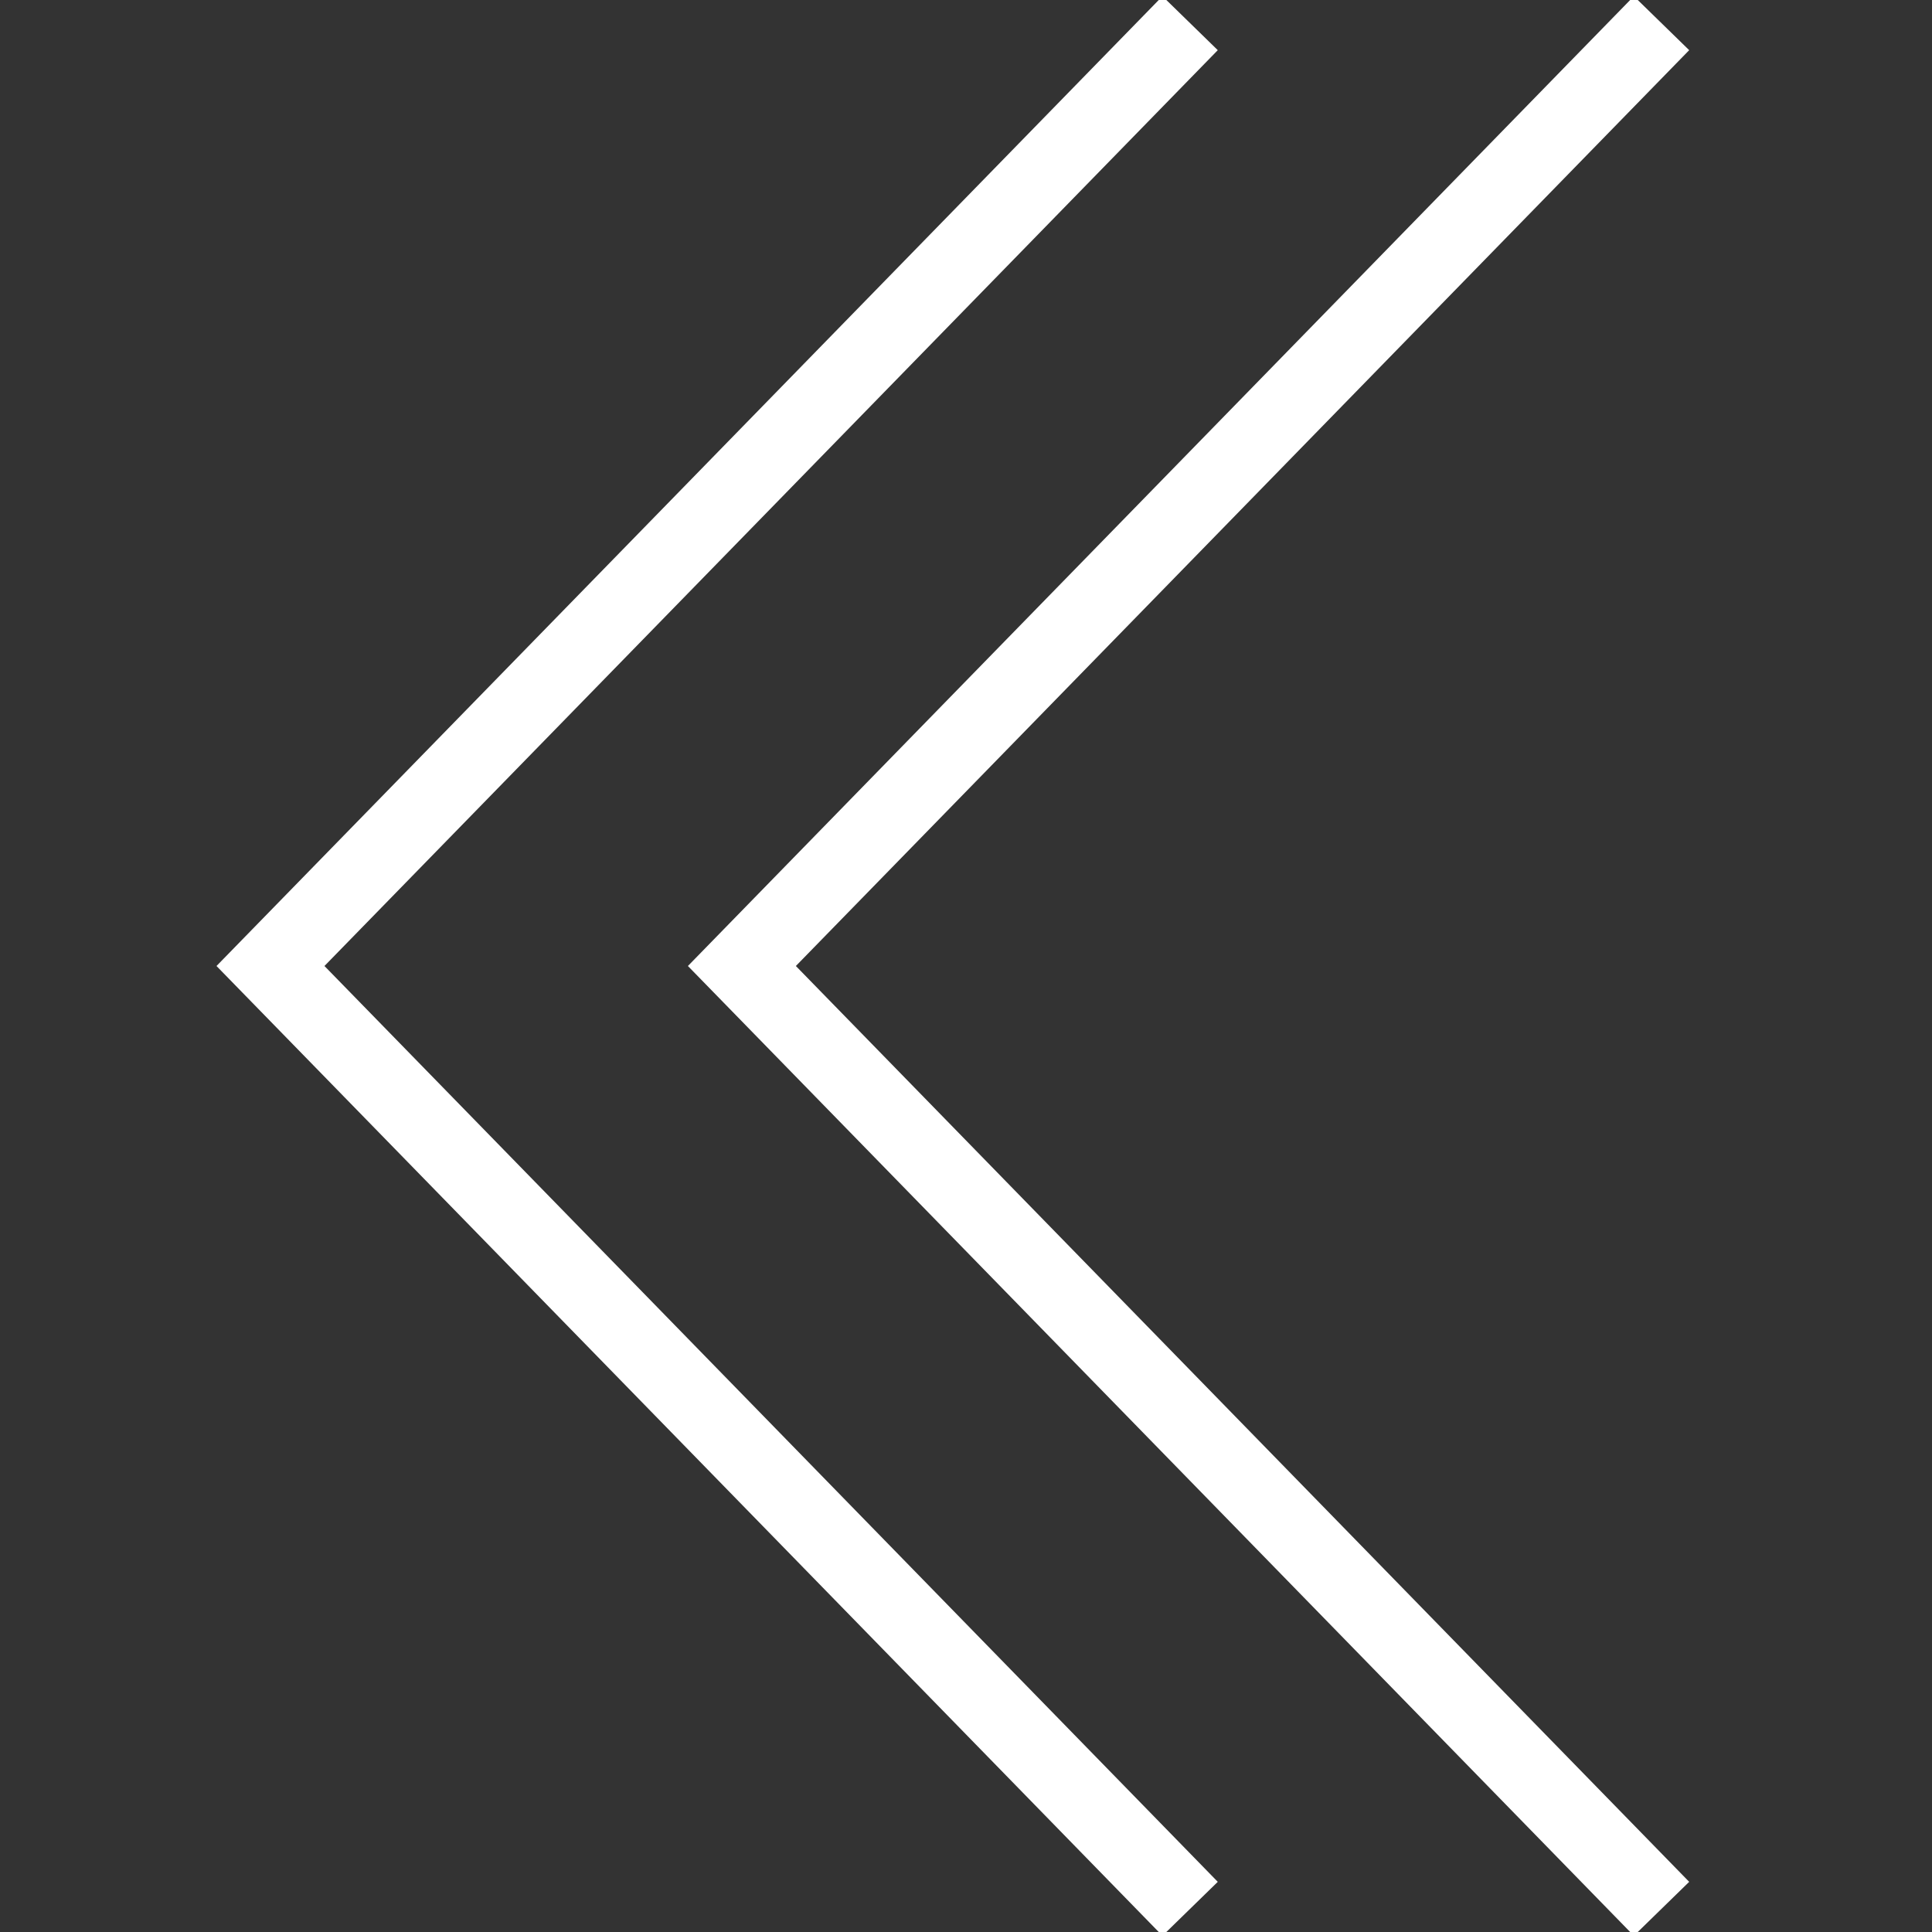
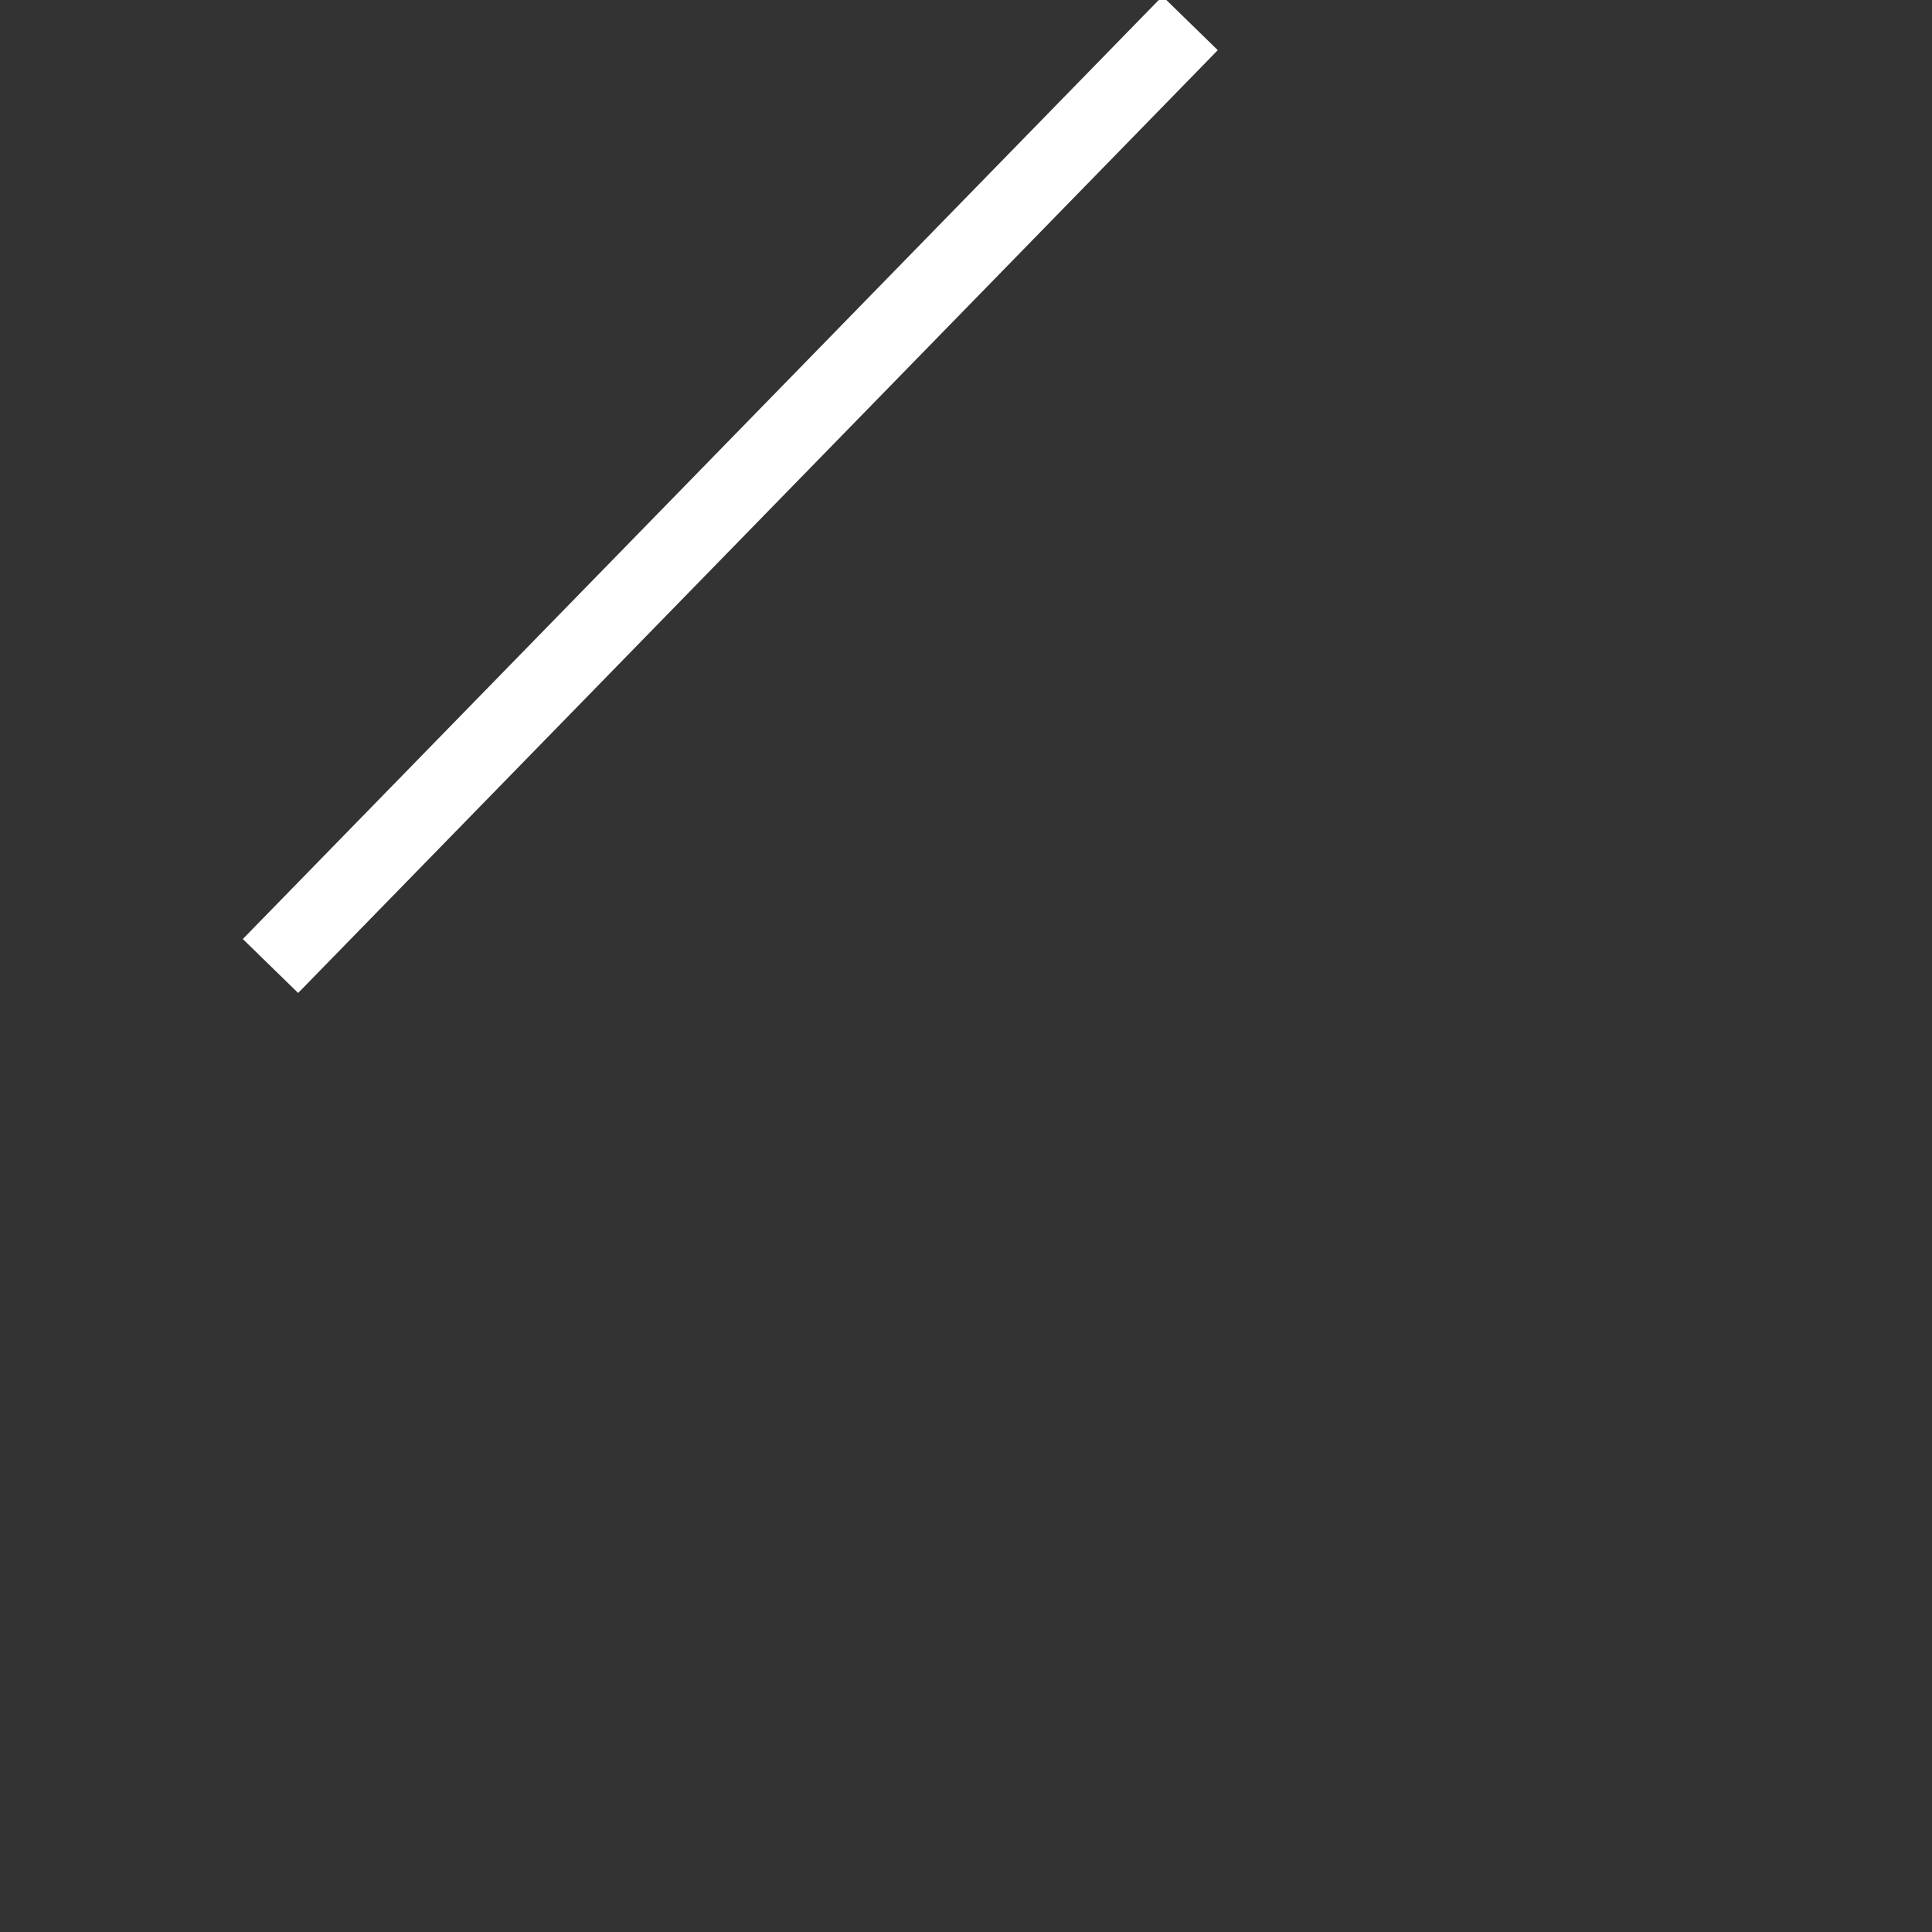
<svg xmlns="http://www.w3.org/2000/svg" version="1.1" id="Layer_1" x="0" y="0" viewBox="0 0 50 50" xml:space="preserve">
  <rect x="0" y="0" width="50" height="50" fill="#333333" stroke="none" />
  <style>.st0{fill:none;stroke:#fff;stroke-width:2}</style>
-   <path class="st0" d="M30.8.6L7 25l23.8 24.4" />
-   <path class="st0" d="M43 .6L19.2 25 43 49.4" />
+   <path class="st0" d="M30.8.6L7 25" />
</svg>